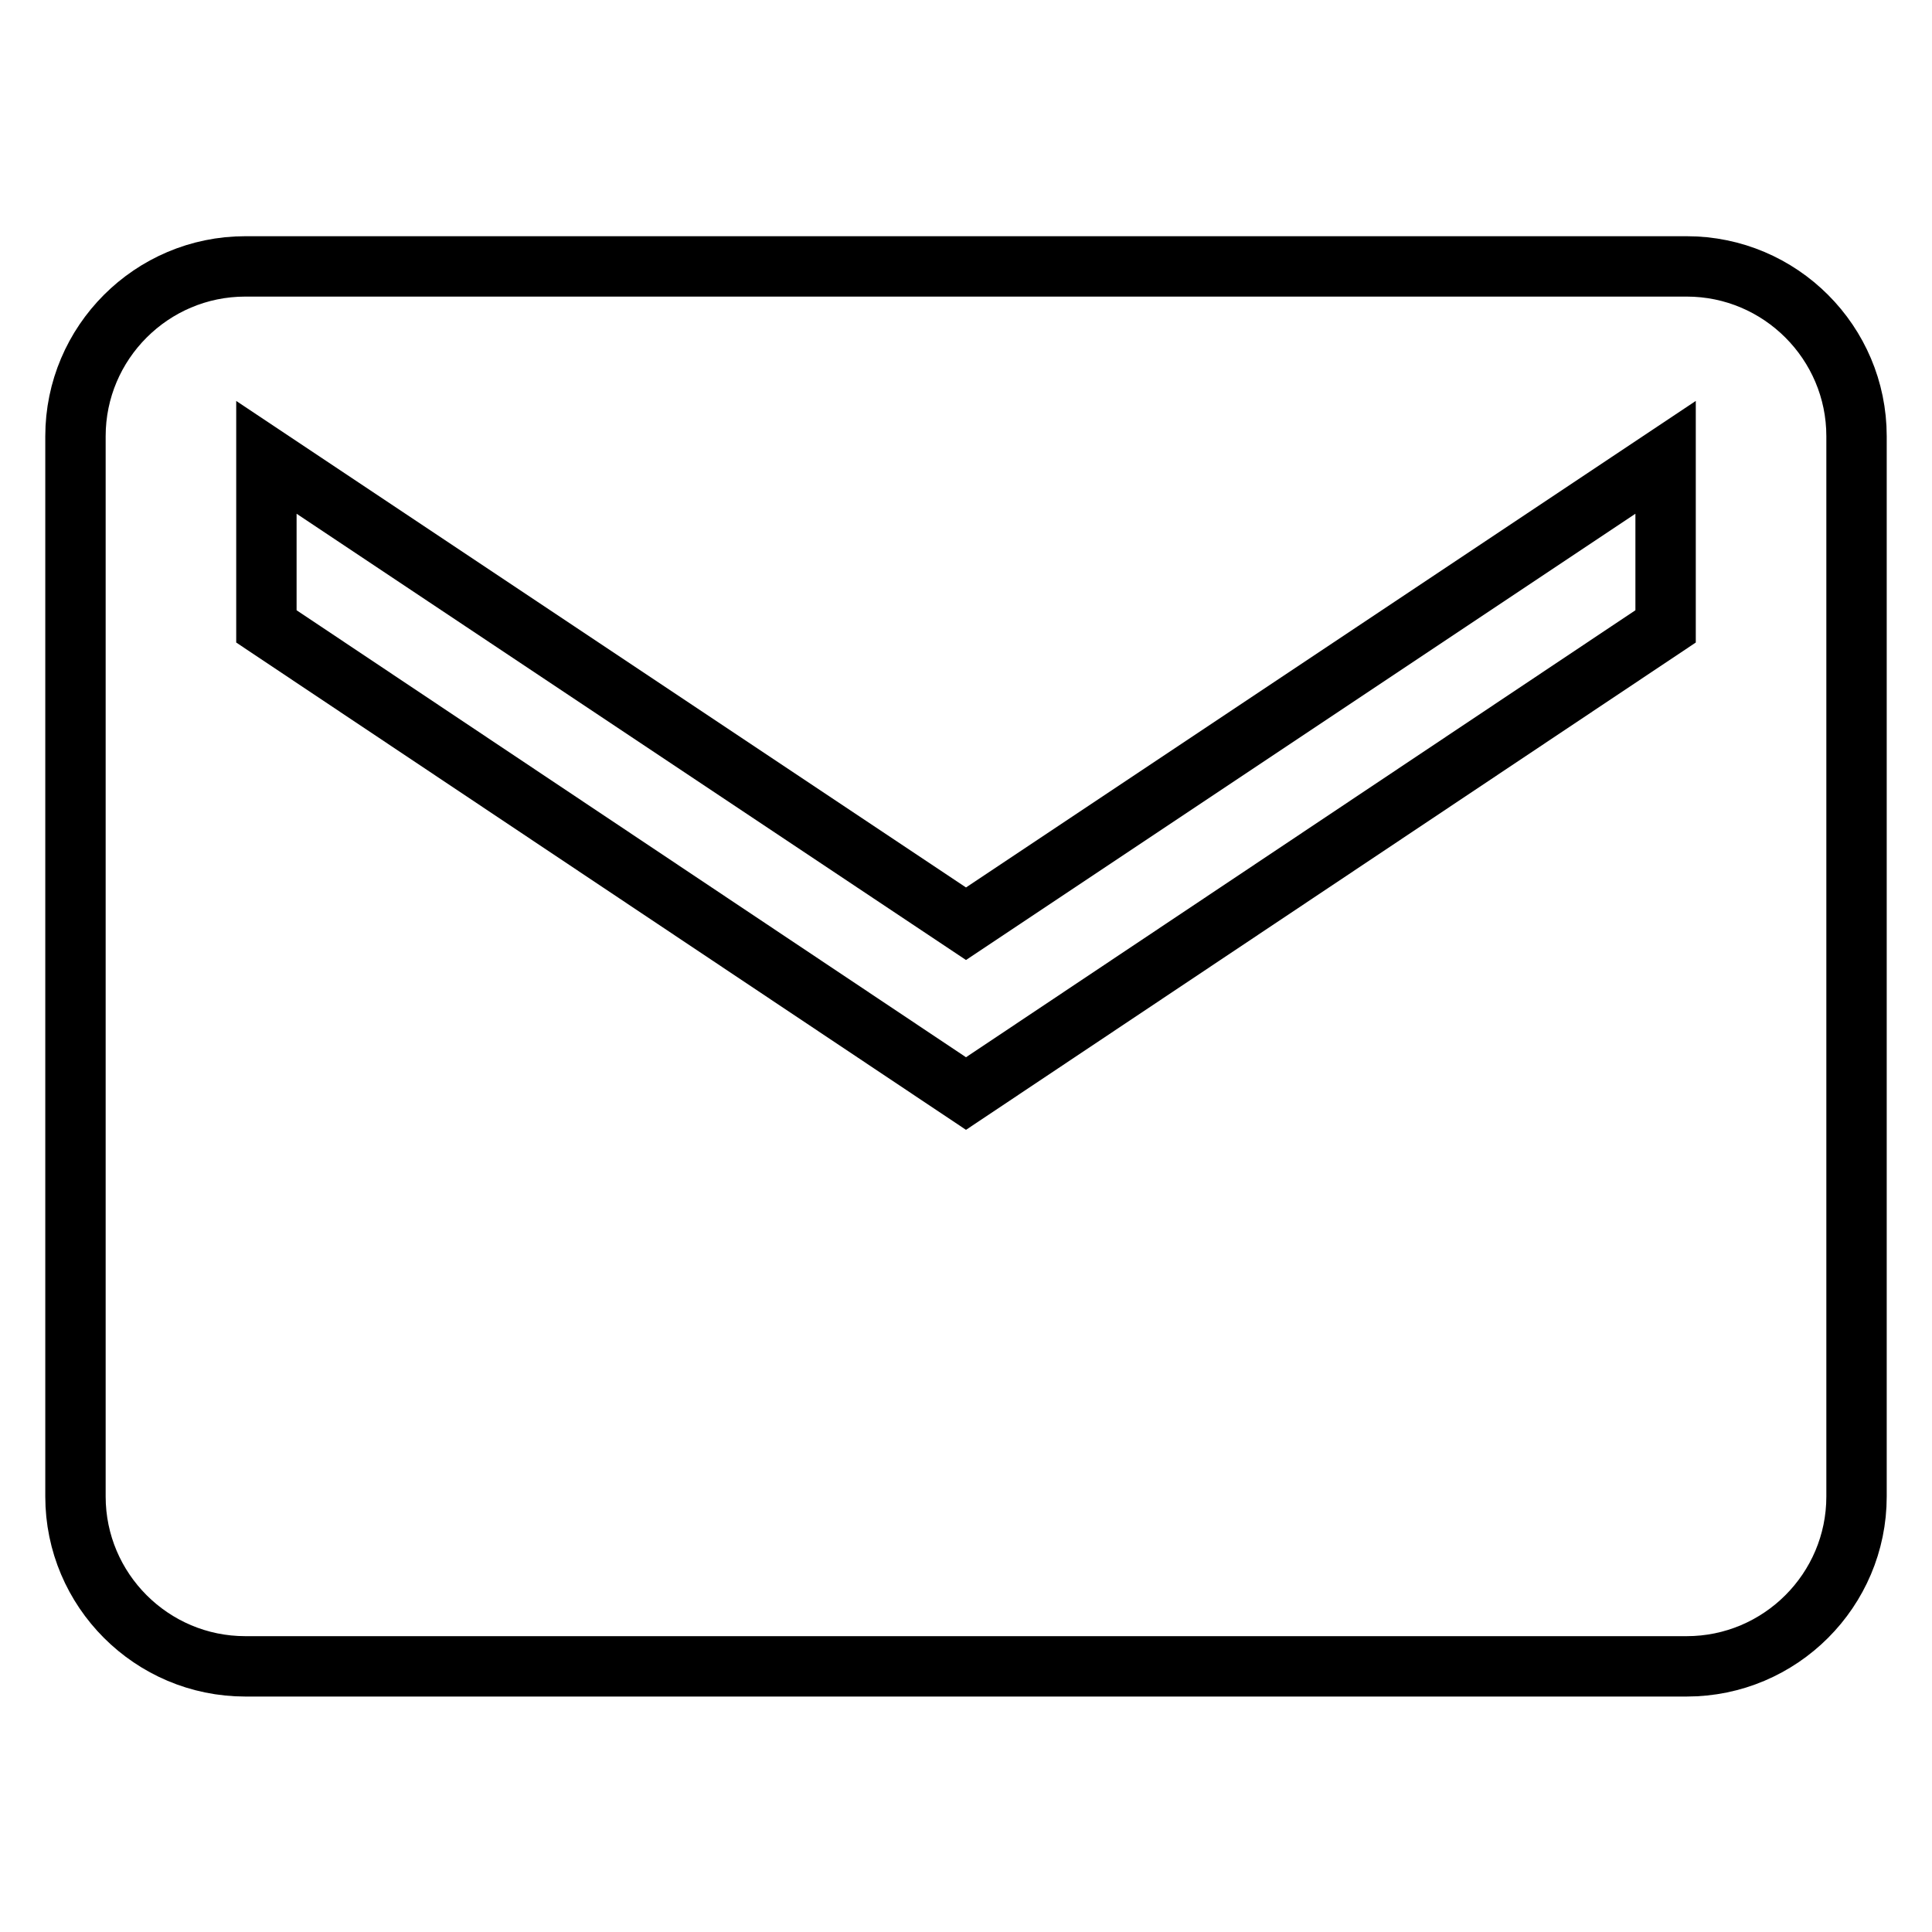
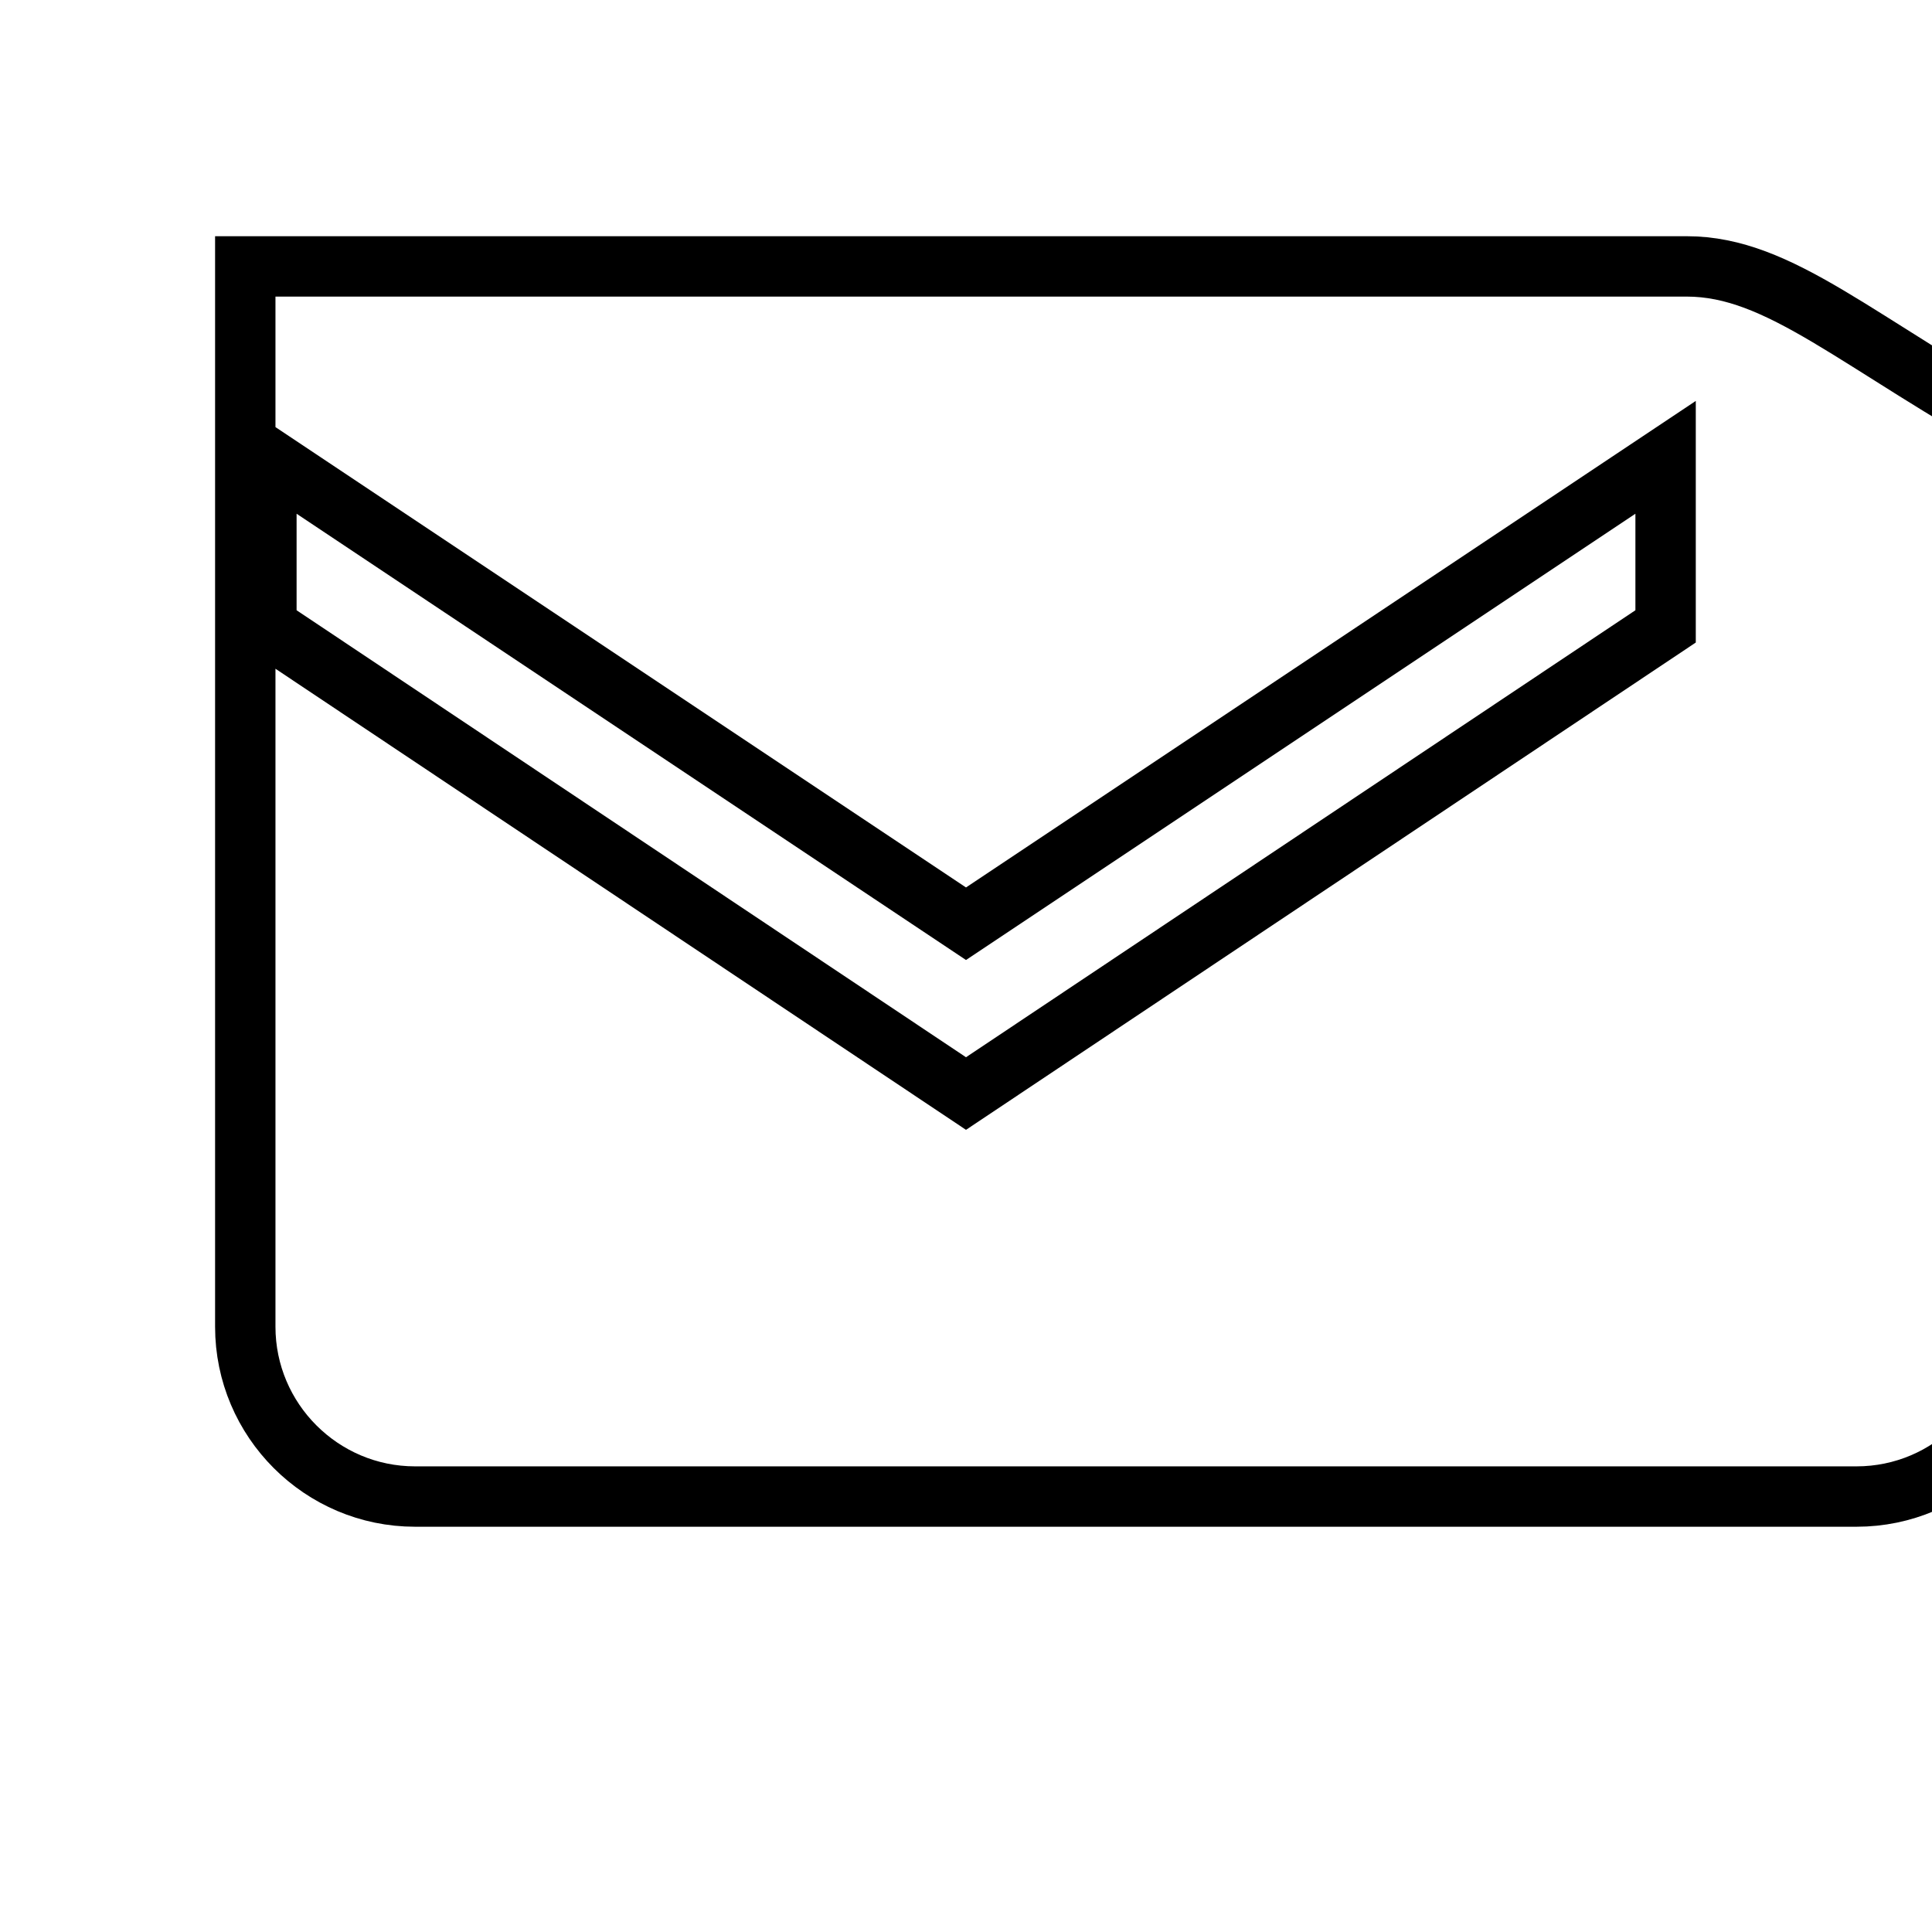
<svg xmlns="http://www.w3.org/2000/svg" version="1.1" x="0px" y="0px" viewBox="0 0 256 256" enable-background="new 0 0 256 256" xml:space="preserve">
  <g>
-     <path stroke-width="8" fill-opacity="0" stroke="#000000" d="M223.5,35.3h-191C20.1,35.3,10,45.4,10,57.8v140.5c0,12.4,10.1,22.5,22.5,22.5h191 c12.4,0,22.5-10.1,22.5-22.5V57.8C246,45.4,235.9,35.3,223.5,35.3z M220.7,83L128,144.9L35.3,83V60.6l92.7,61.8l92.7-61.8V83z" />
+     <path stroke-width="8" fill-opacity="0" stroke="#000000" d="M223.5,35.3h-191v140.5c0,12.4,10.1,22.5,22.5,22.5h191 c12.4,0,22.5-10.1,22.5-22.5V57.8C246,45.4,235.9,35.3,223.5,35.3z M220.7,83L128,144.9L35.3,83V60.6l92.7,61.8l92.7-61.8V83z" />
  </g>
</svg>